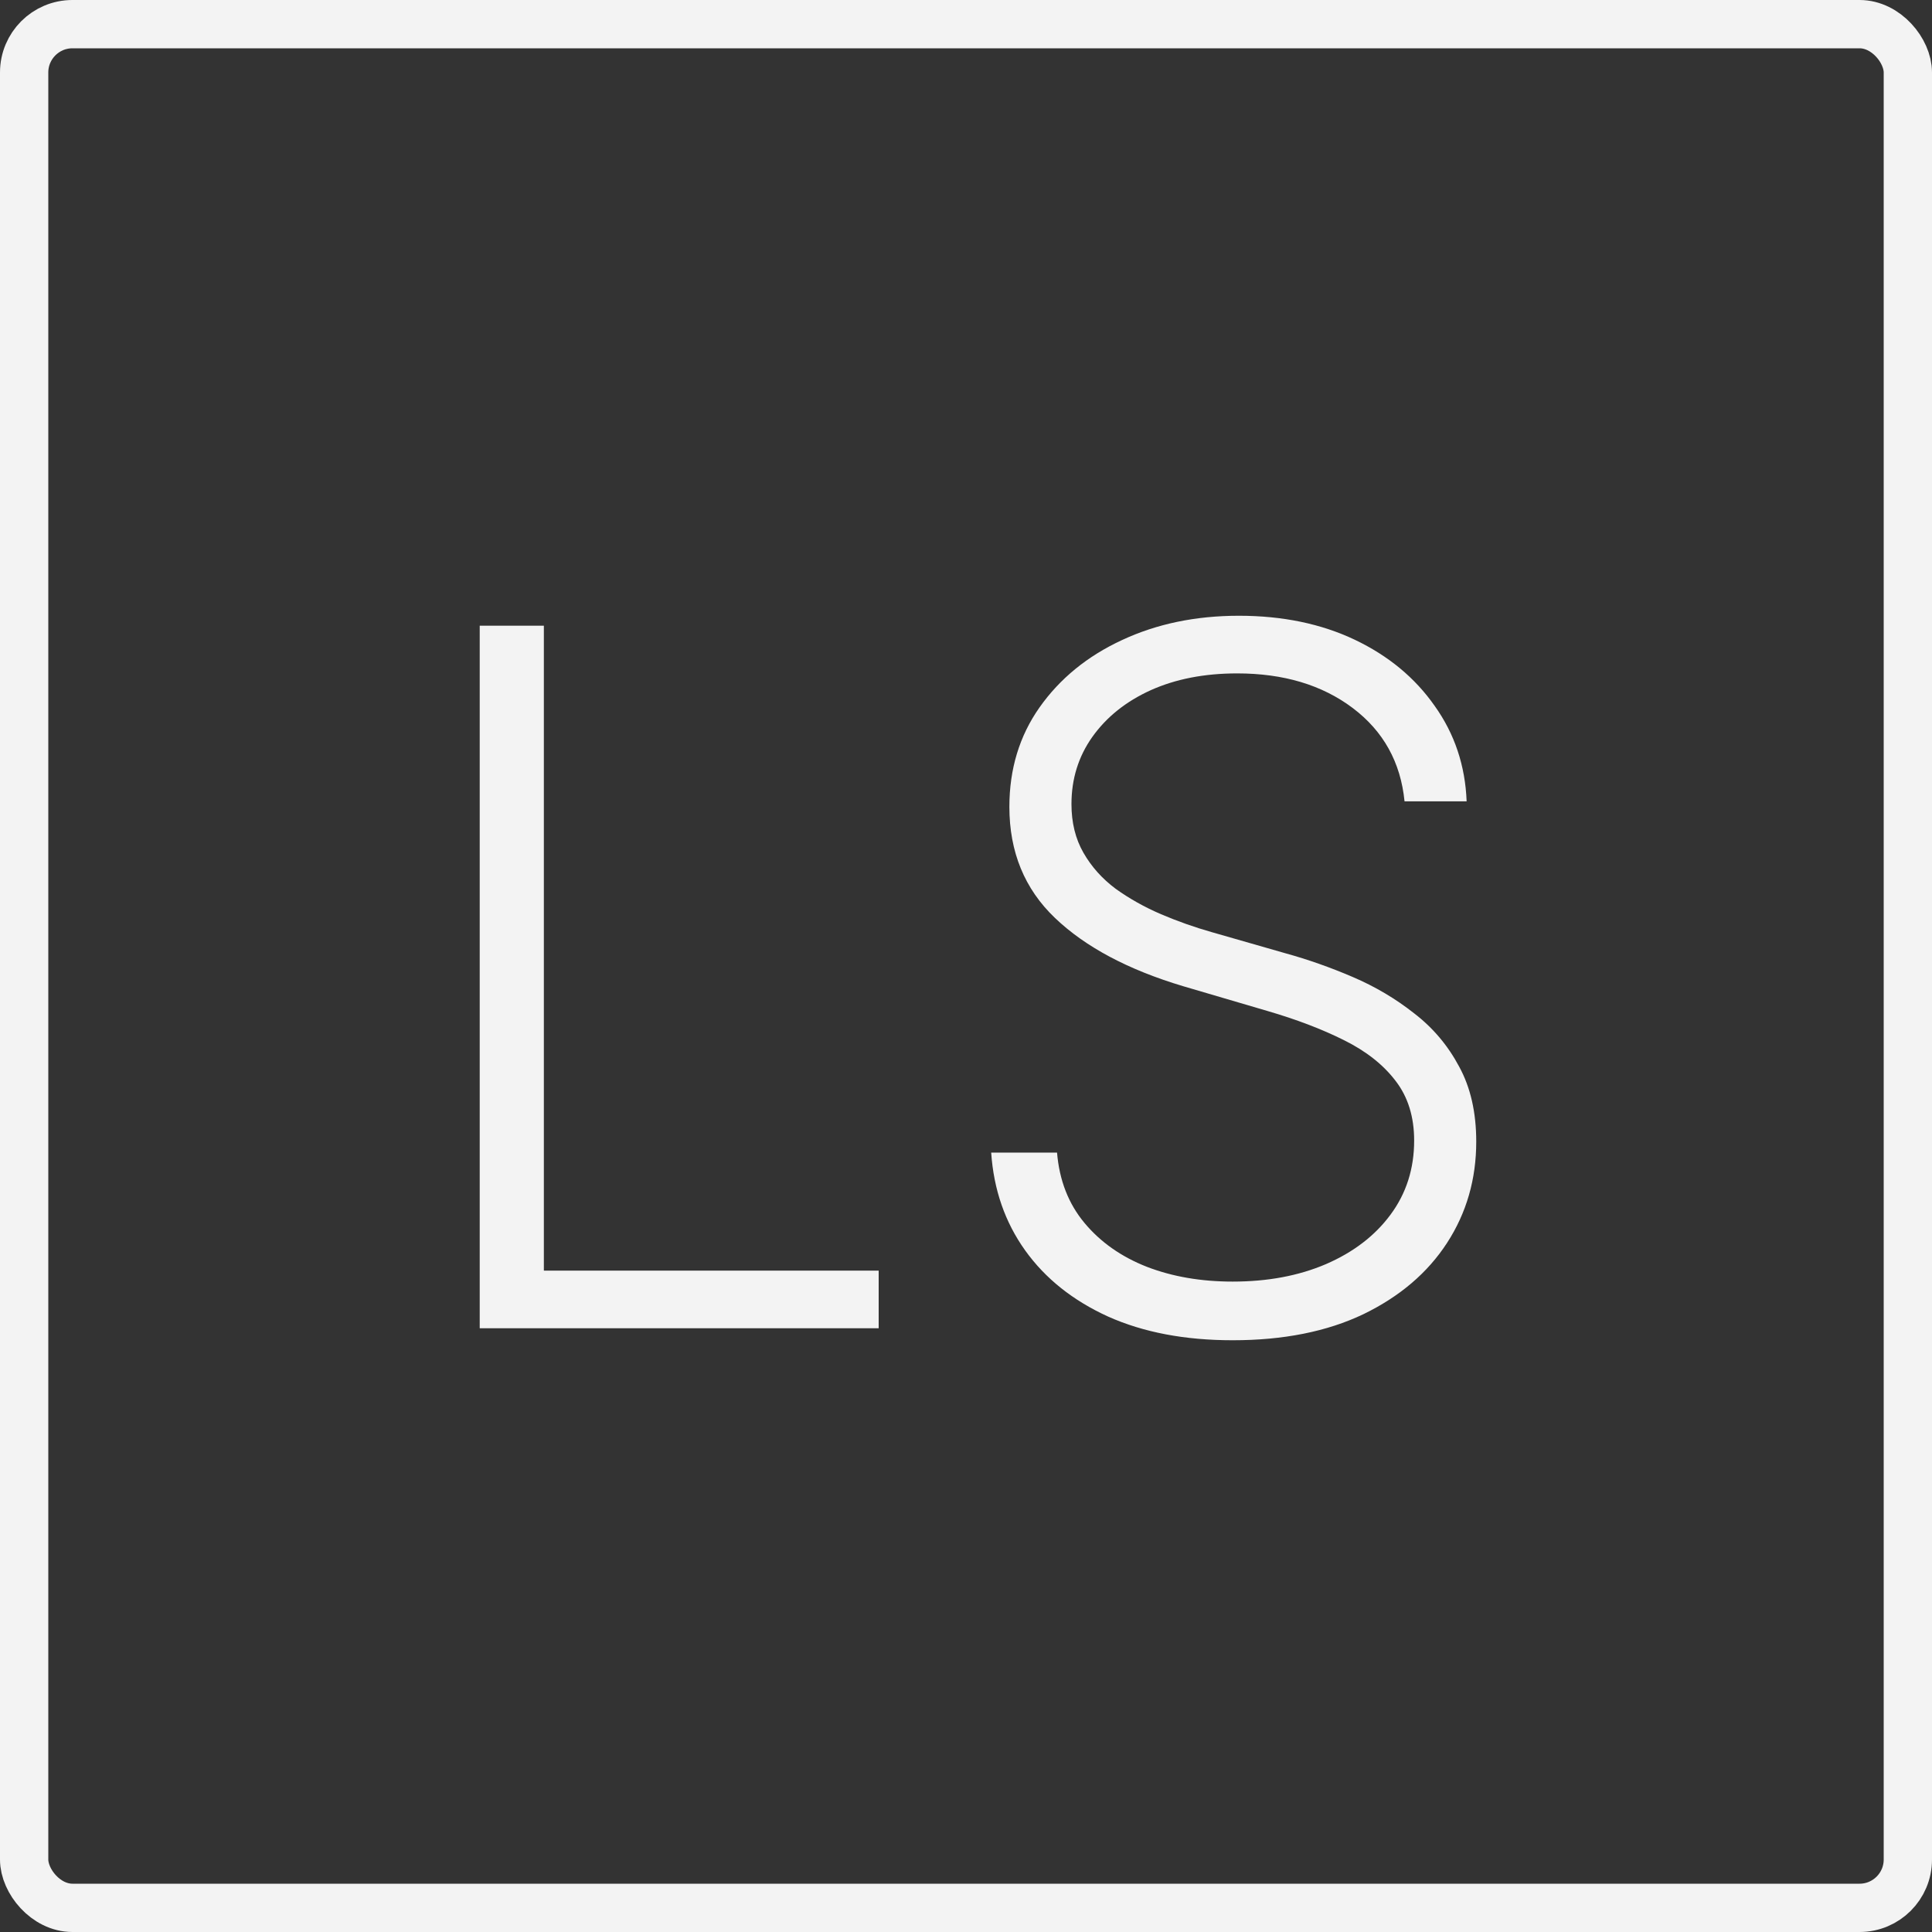
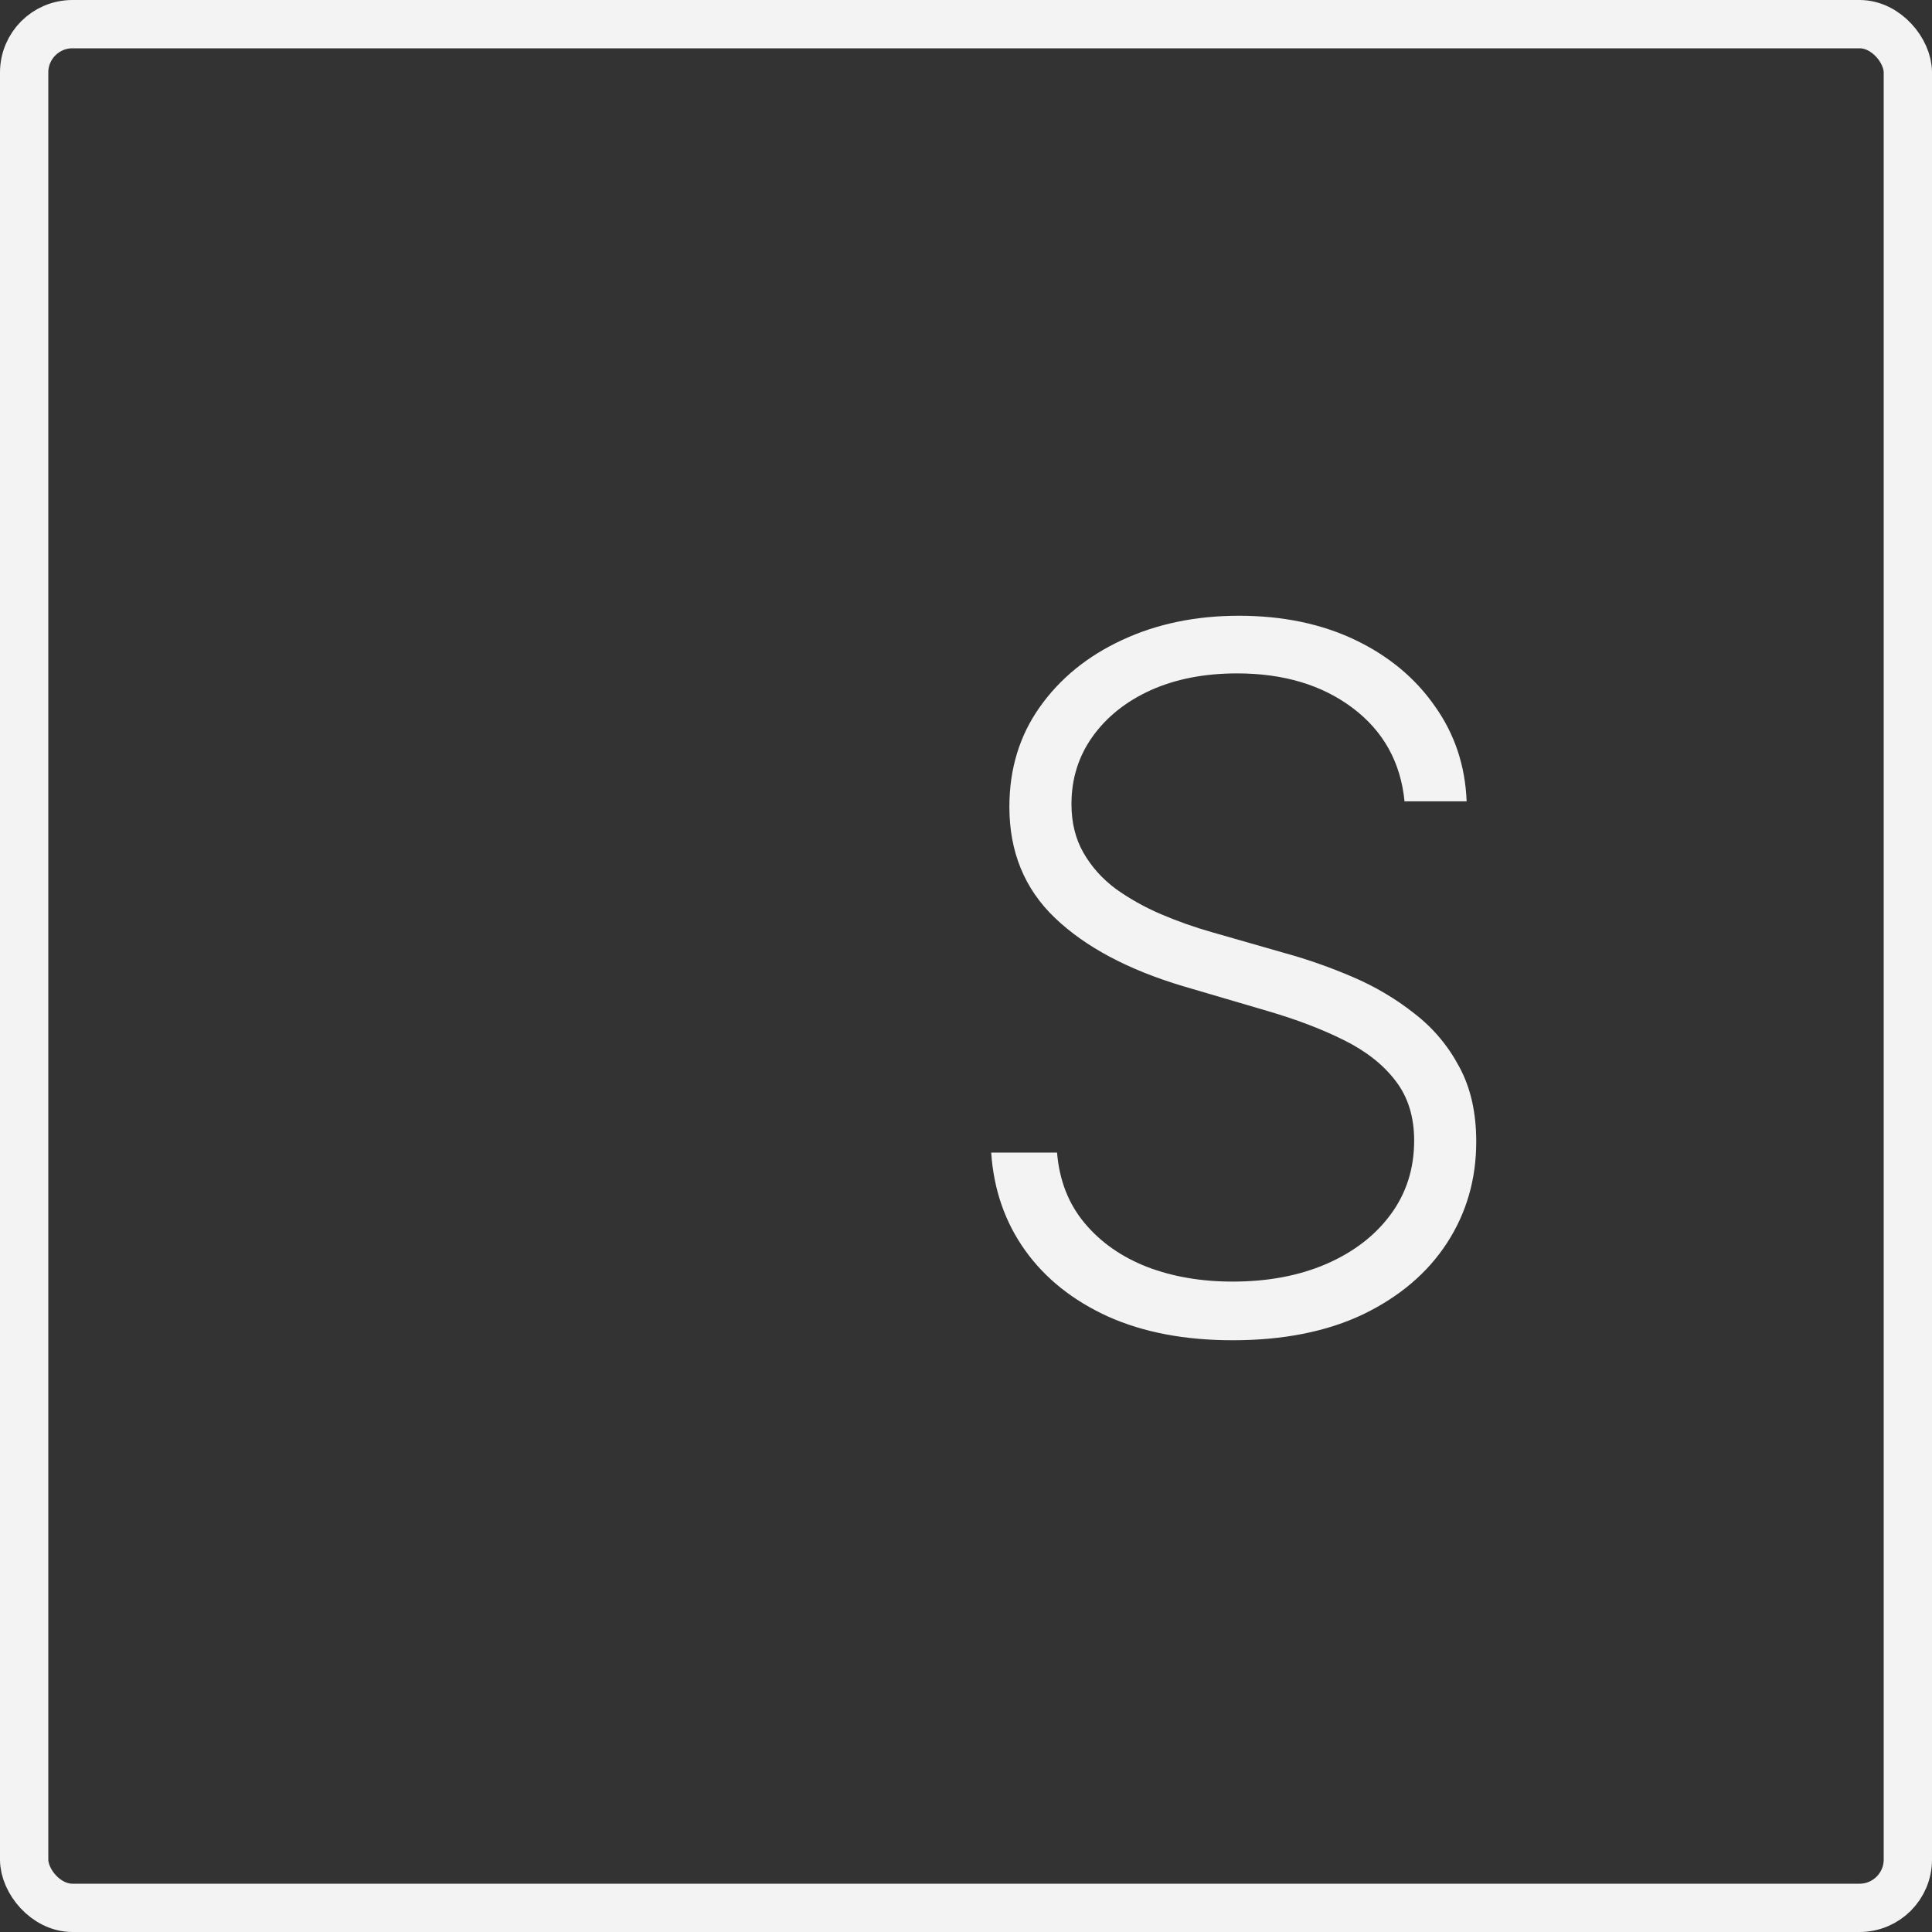
<svg xmlns="http://www.w3.org/2000/svg" width="80" height="80" viewBox="0 0 80 80" fill="none">
  <rect x="0" y="0" width="80" height="80" fill="#333333" stroke="none" />
-   <path d="M19.864 55V25.909H22.52V52.614H36.384V55H19.864Z" fill="#F3F3F3" />
  <path d="M58.159 33.182C57.998 31.562 57.283 30.275 56.014 29.318C54.745 28.362 53.15 27.884 51.227 27.884C49.873 27.884 48.68 28.116 47.648 28.58C46.625 29.044 45.82 29.688 45.233 30.511C44.655 31.326 44.367 32.254 44.367 33.295C44.367 34.062 44.532 34.735 44.864 35.312C45.195 35.89 45.64 36.387 46.199 36.804C46.767 37.211 47.392 37.562 48.074 37.855C48.765 38.149 49.461 38.395 50.162 38.594L53.23 39.474C54.158 39.73 55.086 40.057 56.014 40.455C56.942 40.852 57.79 41.354 58.557 41.96C59.334 42.557 59.954 43.291 60.418 44.162C60.891 45.024 61.128 46.061 61.128 47.273C61.128 48.826 60.725 50.223 59.921 51.463C59.116 52.704 57.96 53.688 56.455 54.418C54.949 55.137 53.145 55.497 51.043 55.497C49.064 55.497 47.345 55.17 45.886 54.517C44.428 53.854 43.282 52.94 42.449 51.776C41.616 50.611 41.147 49.261 41.043 47.727H43.77C43.865 48.873 44.243 49.844 44.906 50.639C45.569 51.435 46.431 52.041 47.492 52.457C48.552 52.865 49.736 53.068 51.043 53.068C52.492 53.068 53.779 52.827 54.906 52.344C56.043 51.851 56.933 51.169 57.577 50.298C58.23 49.418 58.557 48.395 58.557 47.23C58.557 46.245 58.301 45.421 57.79 44.759C57.279 44.086 56.564 43.523 55.645 43.068C54.736 42.614 53.68 42.211 52.477 41.861L48.997 40.838C46.715 40.156 44.944 39.214 43.685 38.011C42.425 36.809 41.796 35.275 41.796 33.409C41.796 31.847 42.212 30.474 43.046 29.29C43.888 28.097 45.025 27.169 46.455 26.506C47.894 25.833 49.509 25.497 51.298 25.497C53.107 25.497 54.708 25.829 56.1 26.491C57.492 27.154 58.595 28.068 59.409 29.233C60.233 30.388 60.673 31.705 60.73 33.182H58.159Z" fill="#F3F3F3" />
  <rect x="1" y="1" width="78" height="78" rx="2" stroke="#F3F3F3" stroke-width="2" />
</svg>